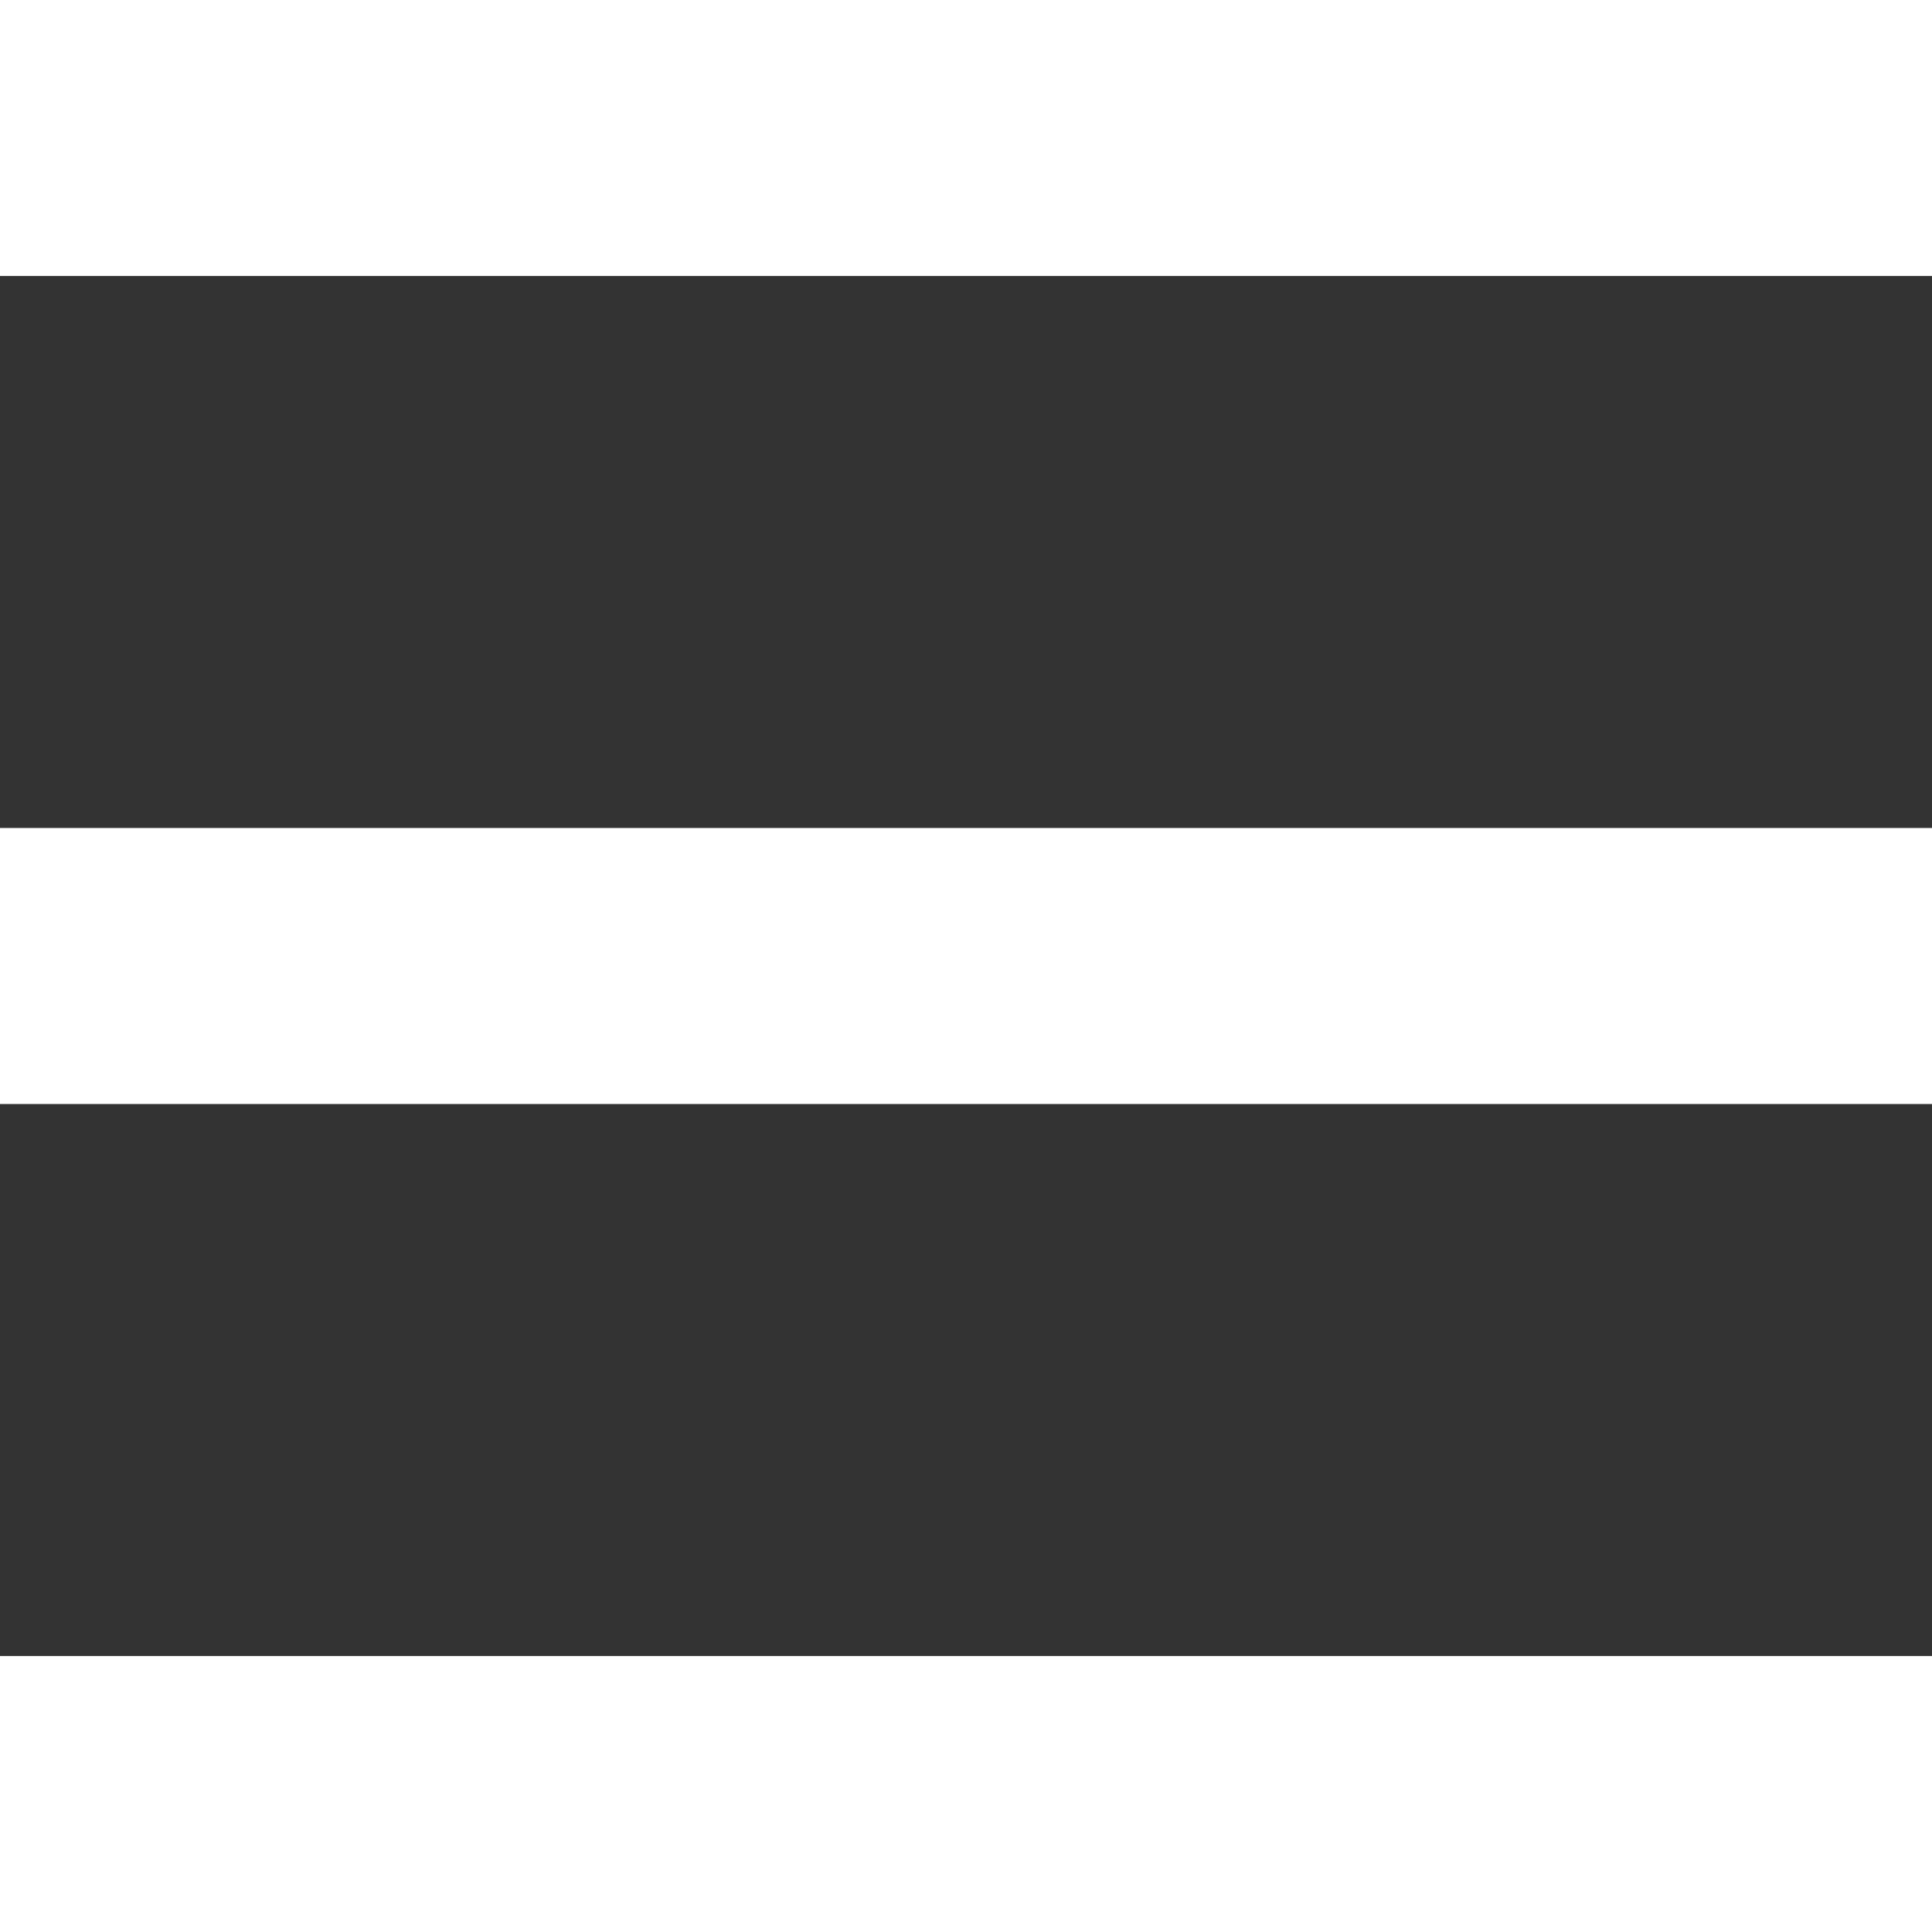
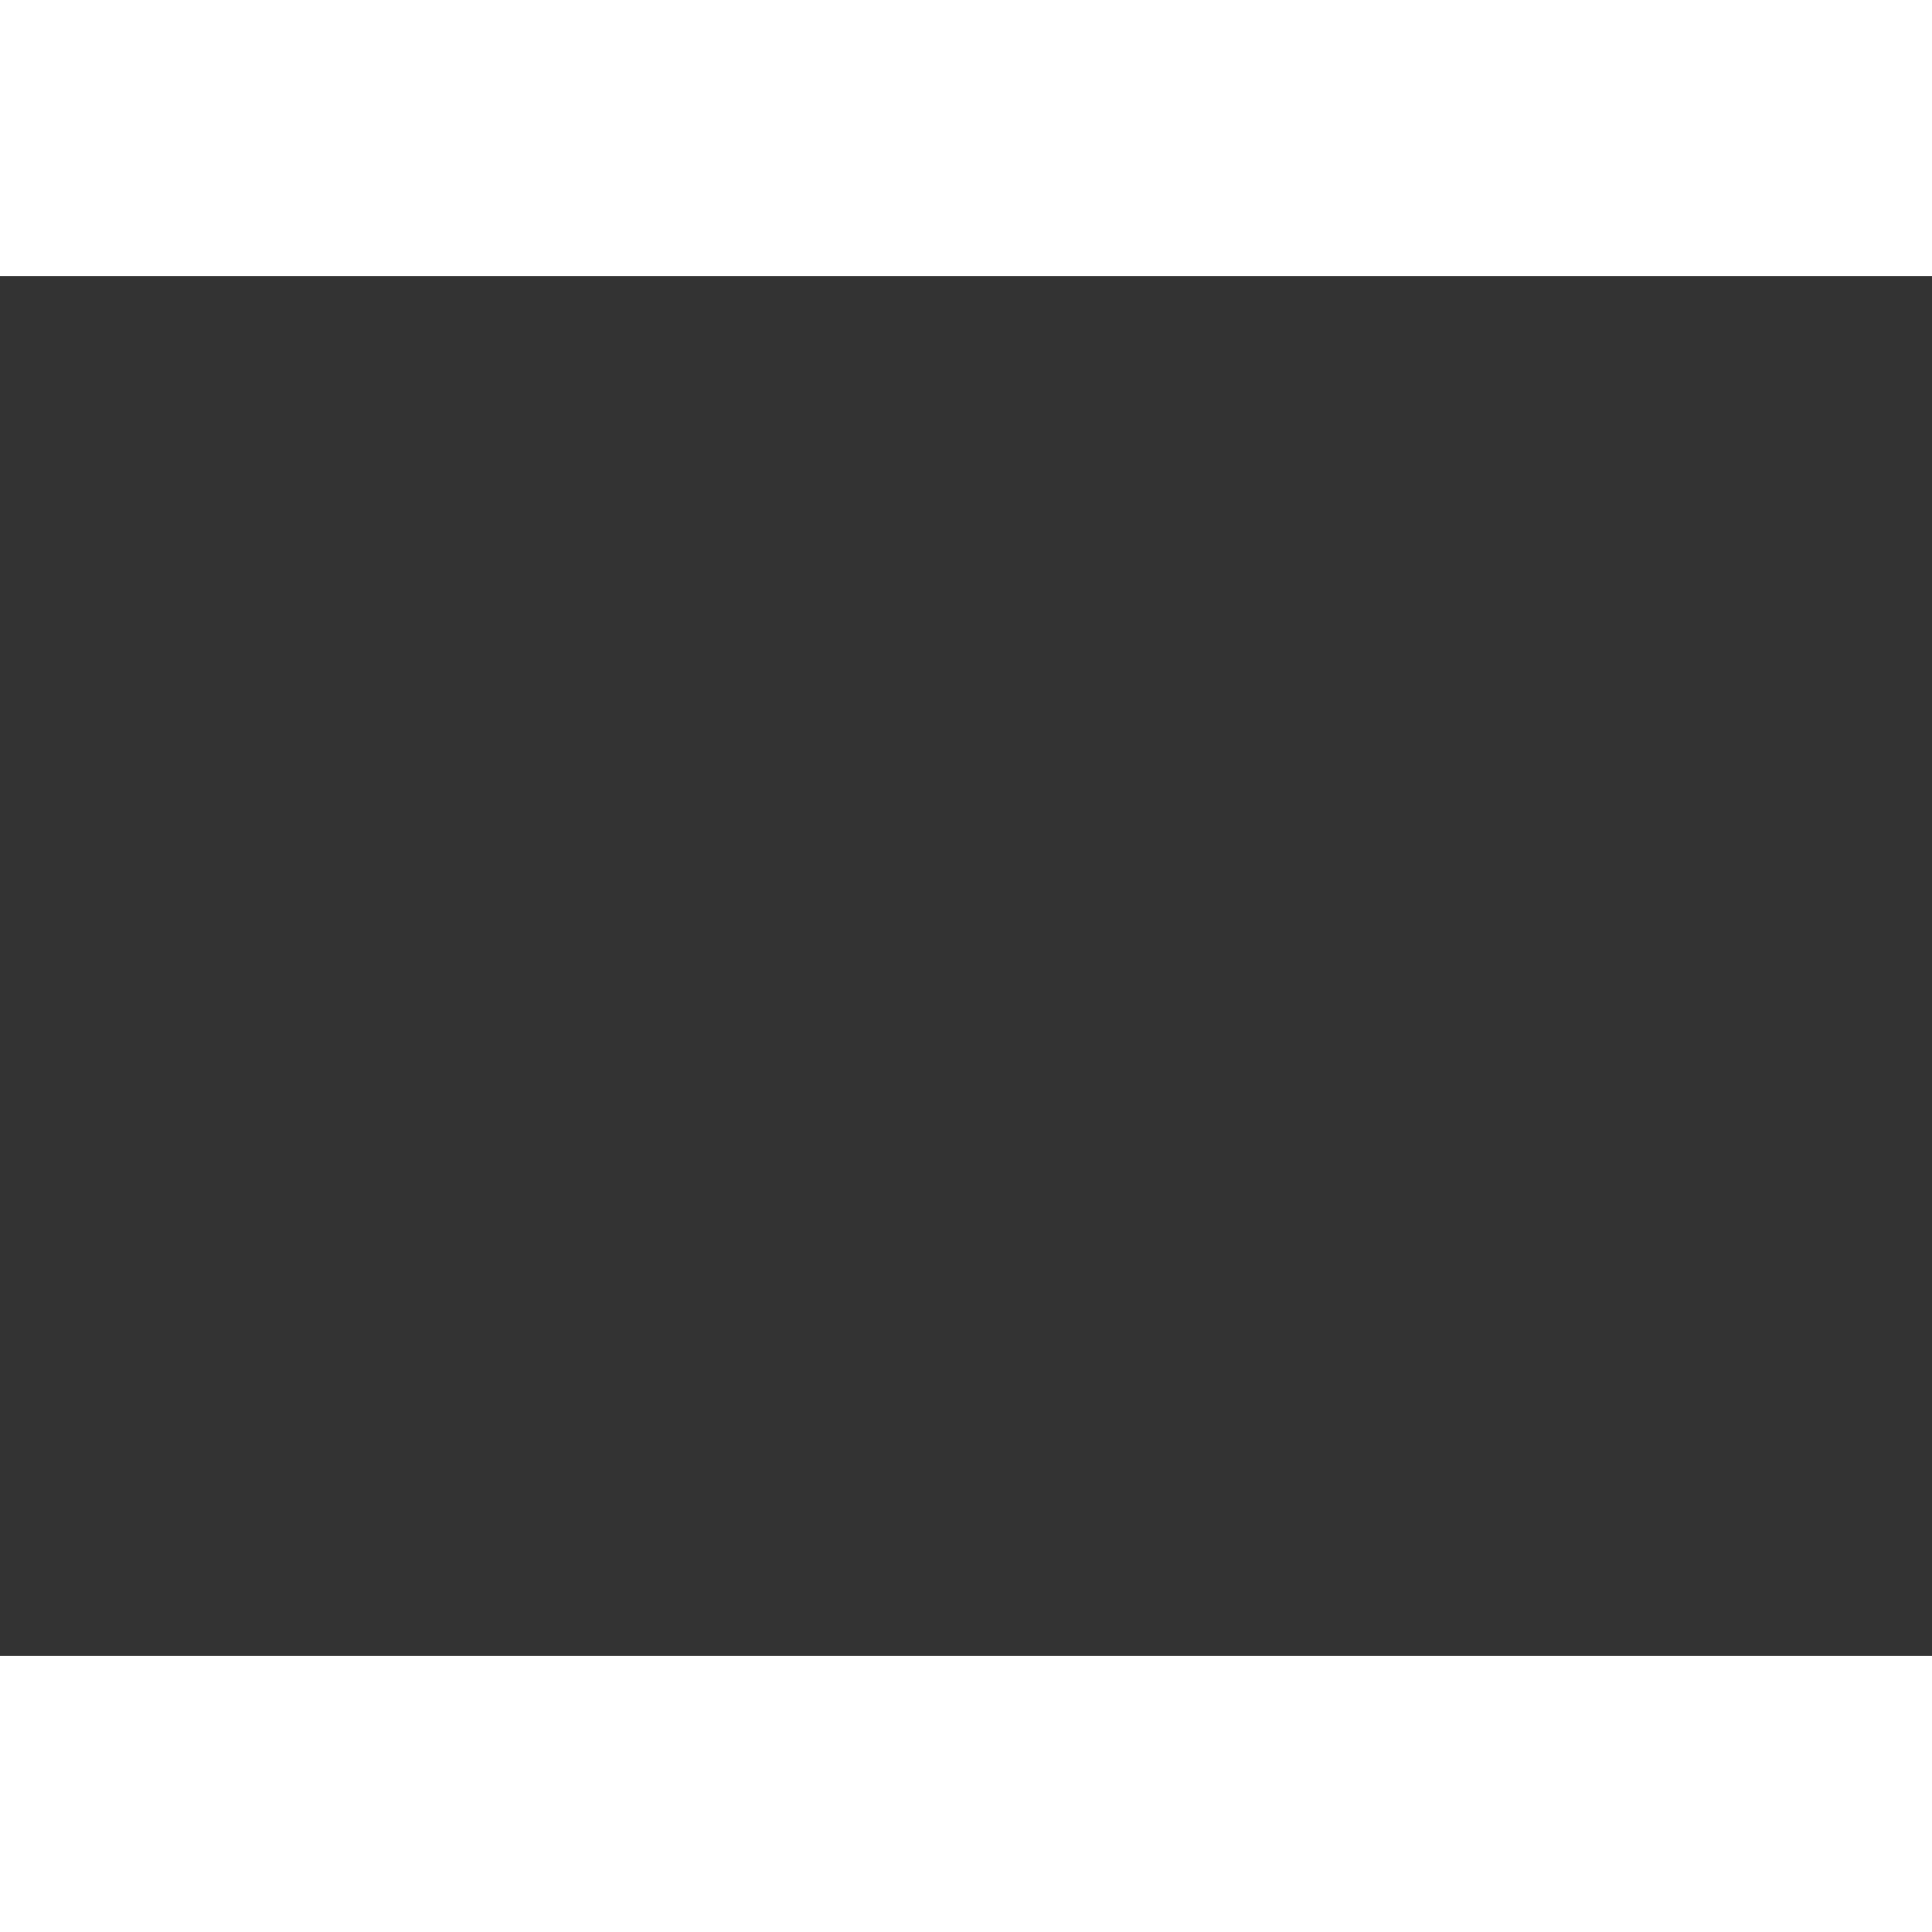
<svg xmlns="http://www.w3.org/2000/svg" width="28" height="28" viewBox="0 0 28 28" fill="none">
  <rect x="0" y="0" width="28" height="28" fill="#333333" stroke="none" />
  <rect width="28" height="4" fill="white" />
-   <rect y="12" width="28" height="4" fill="white" />
  <rect y="24" width="28" height="4" fill="white" />
</svg>